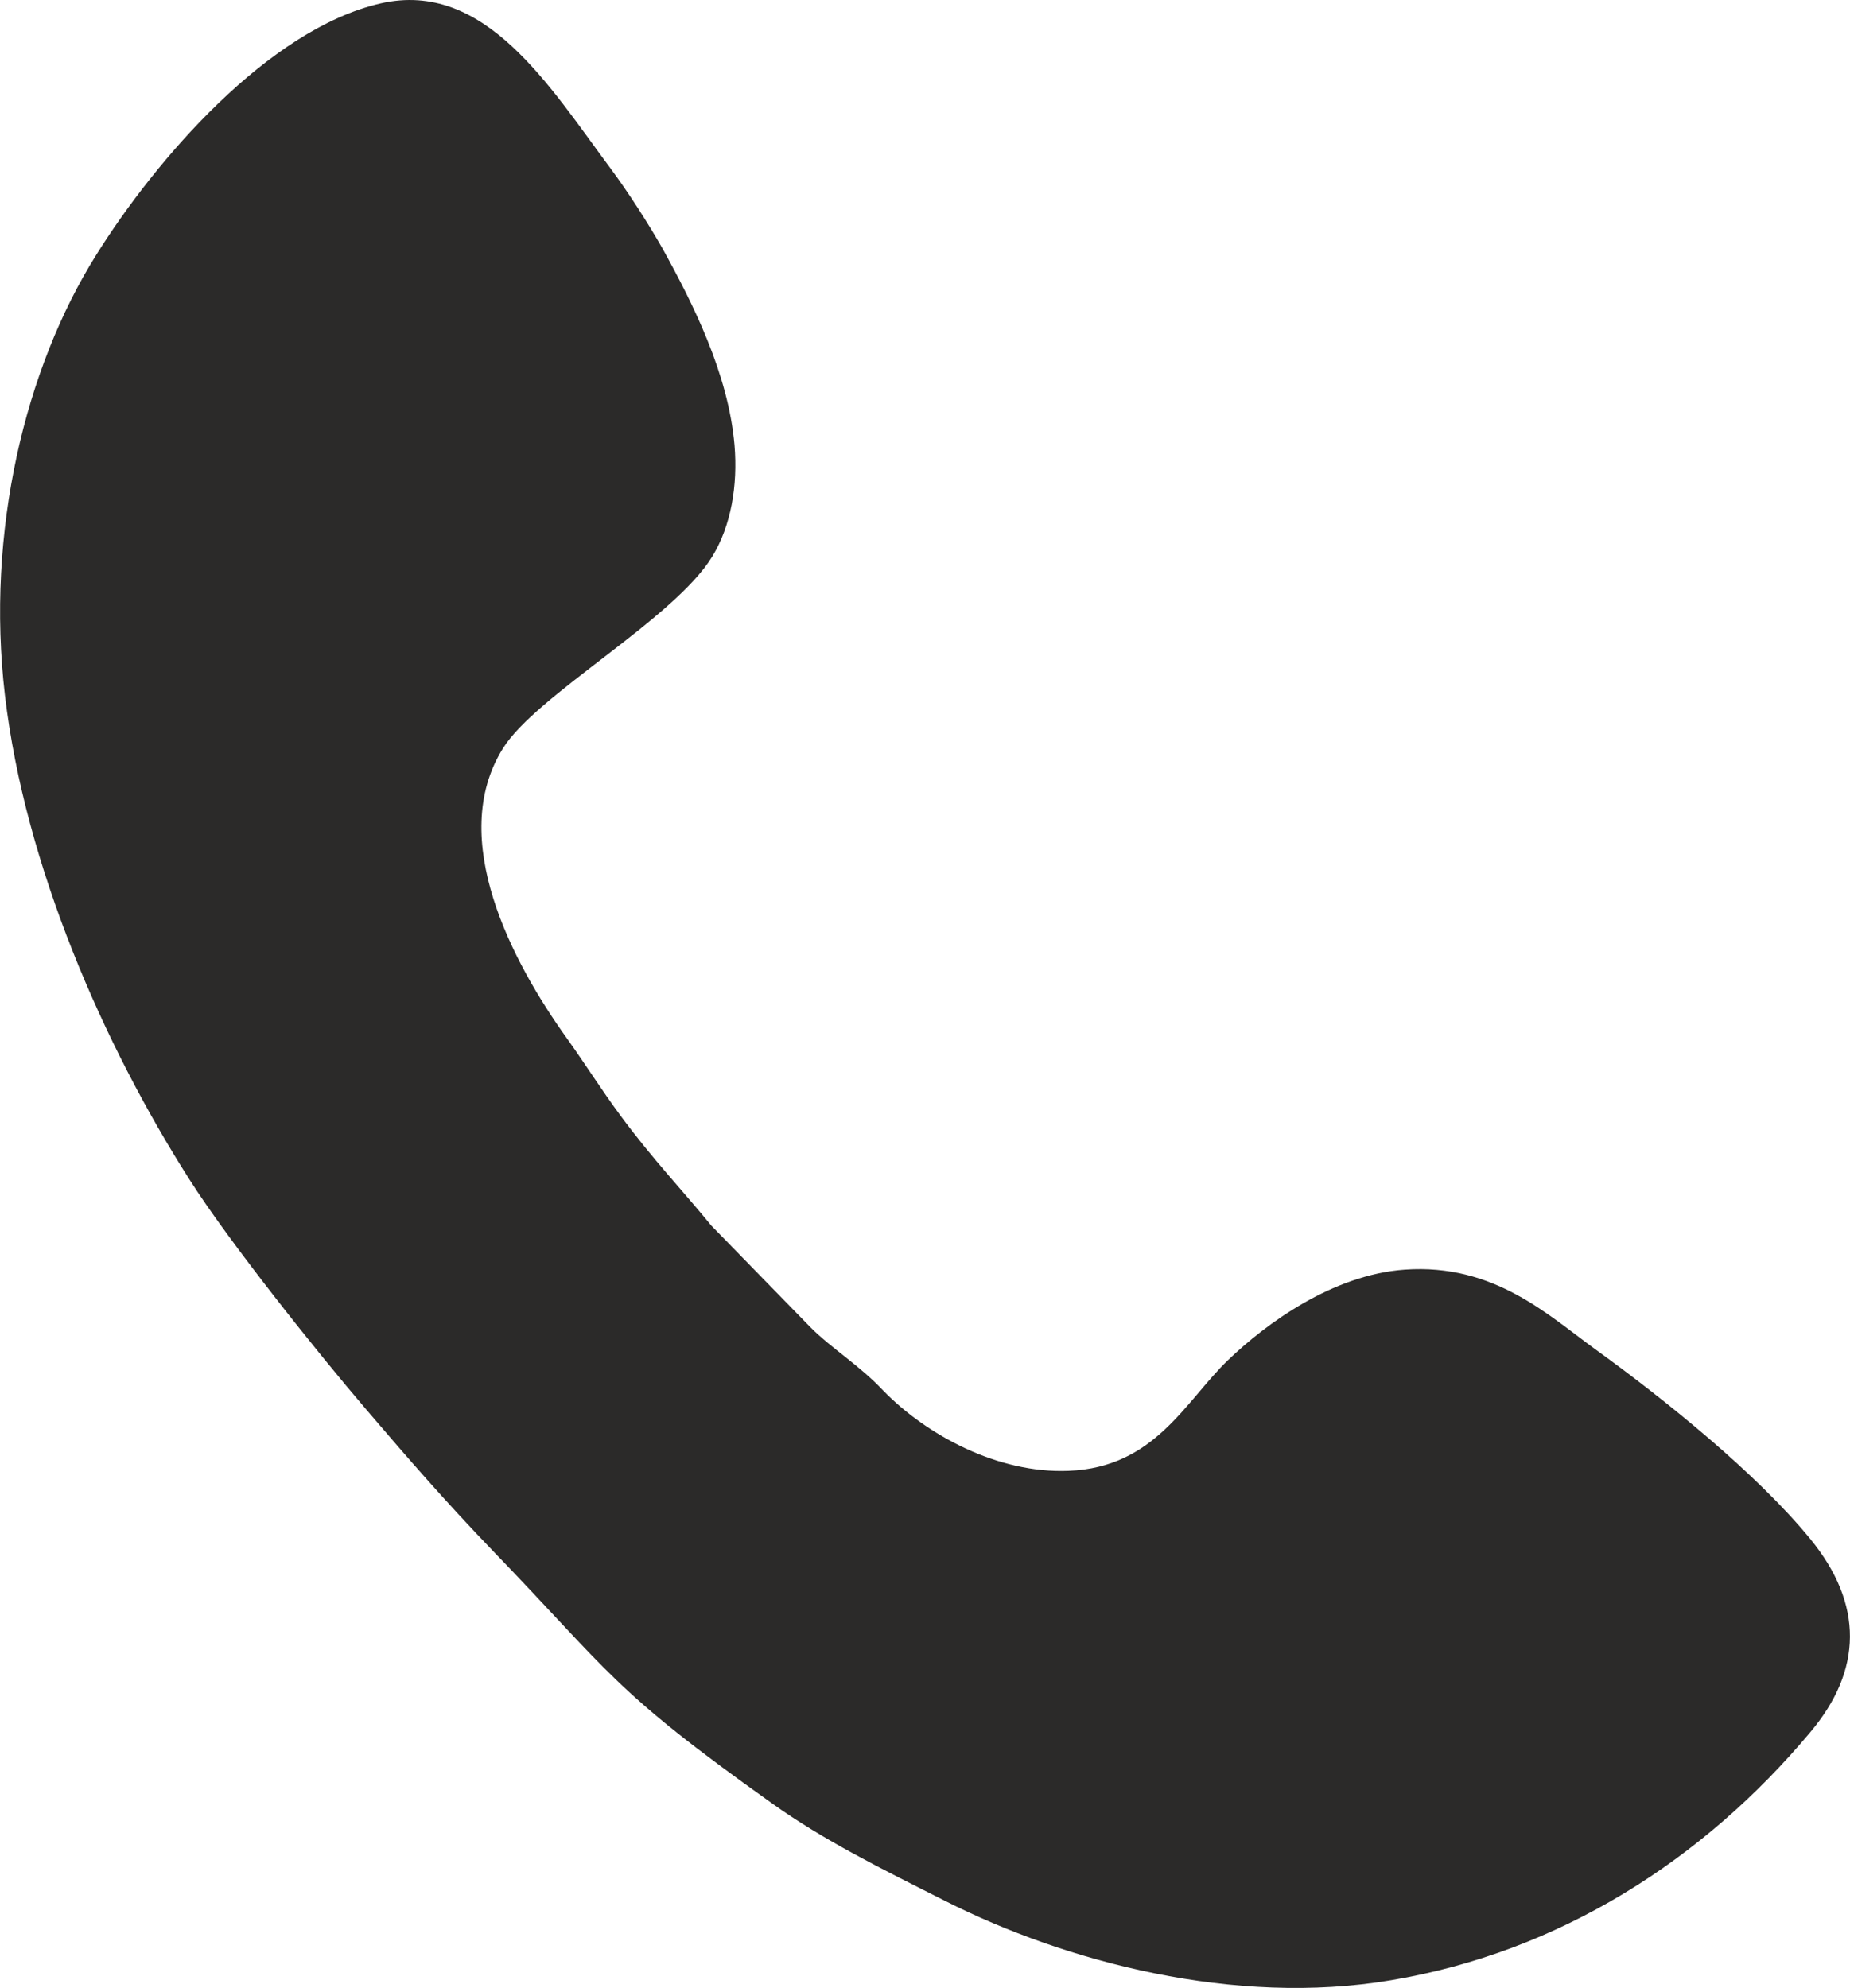
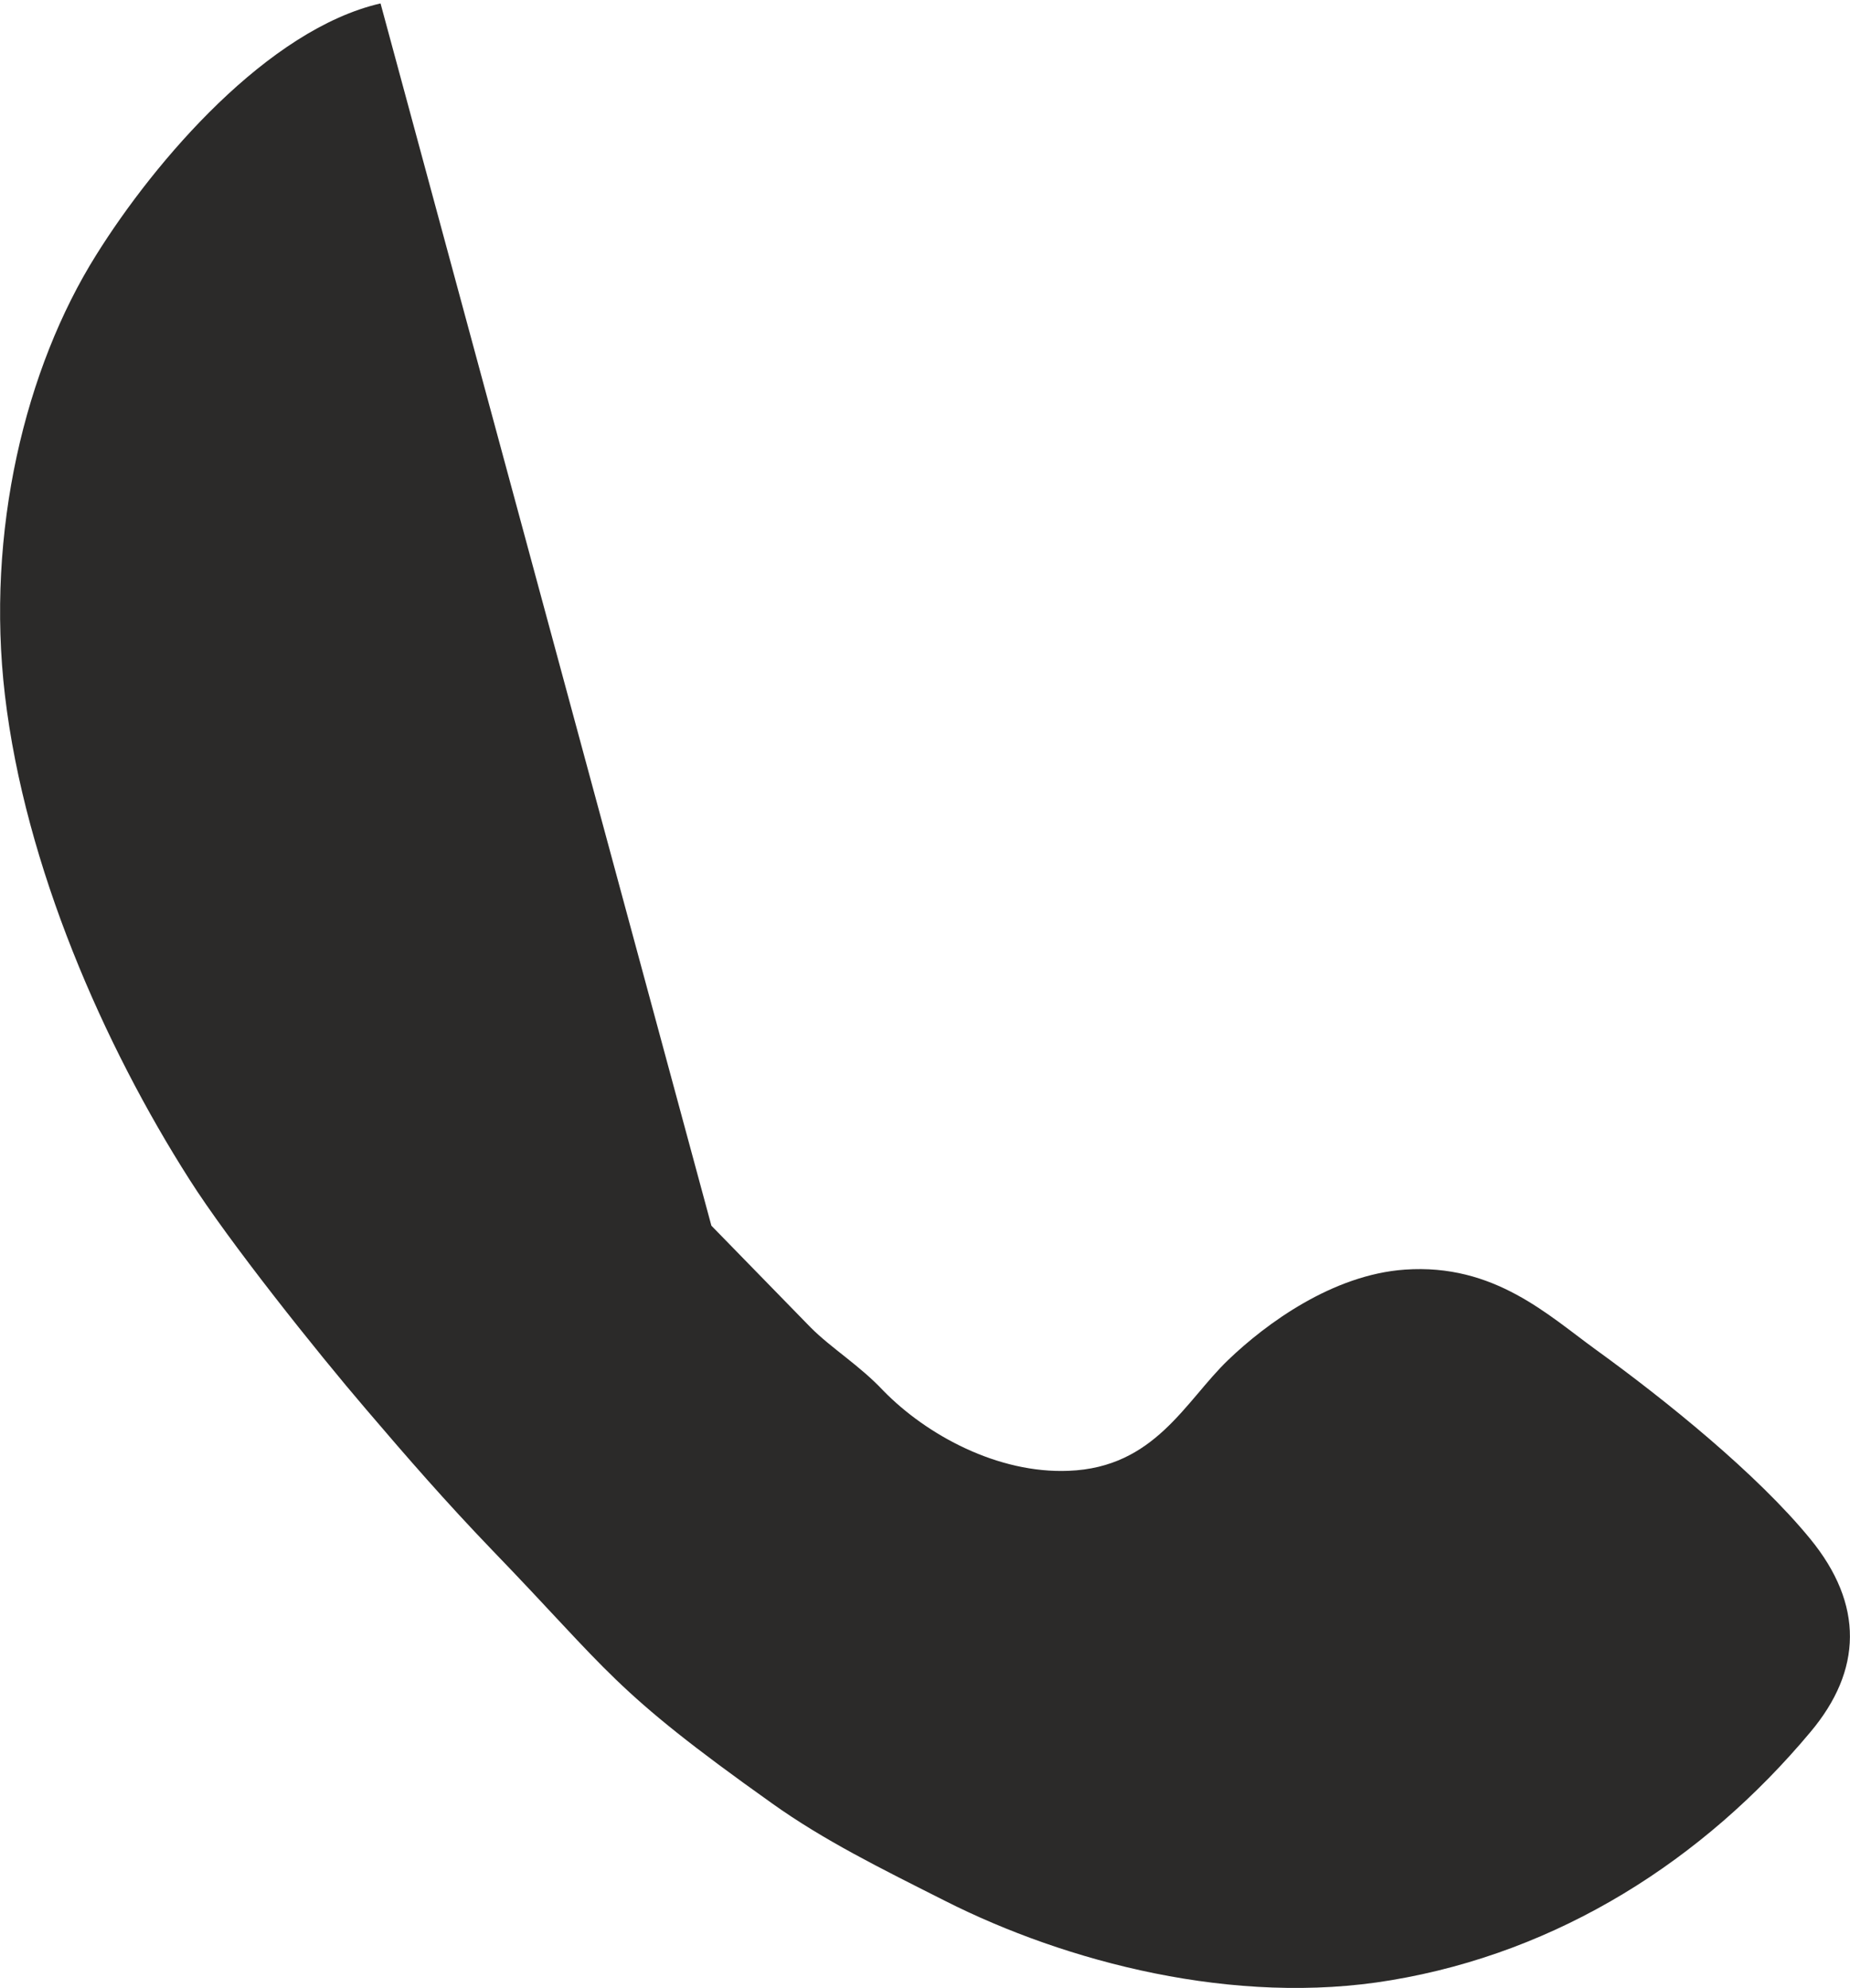
<svg xmlns="http://www.w3.org/2000/svg" xml:space="preserve" width="3.771mm" height="4.053mm" style="shape-rendering:geometricPrecision; text-rendering:geometricPrecision; image-rendering:optimizeQuality; fill-rule:evenodd; clip-rule:evenodd" viewBox="0 0 415.42 446.53">
  <defs>
    <style type="text/css">  .fil0 {fill:#2B2A29}  </style>
  </defs>
  <g id="Слой_x0020_1">
-     <path class="fil0" d="M85.44 0.77c-25.27,5.81 -50.53,35.16 -63.85,56.49 -15.98,25.47 -24.82,62.21 -20.5,98.93 4.53,38.42 22.24,78.63 41.43,108.73 8.8,13.88 28.65,38.77 39.66,51.62 9.35,10.96 17.82,20.7 28.28,31.59 26.59,27.53 26.76,31.25 62.89,56.93 11.6,8.29 24.28,14.55 38.93,21.94 27.09,13.7 65,23.71 100.09,17.79 37.71,-6.29 70.14,-26.99 94.18,-55.74 11.65,-13.85 12.05,-28.66 -0.08,-43.44 -11.95,-14.59 -32.35,-31.04 -47.95,-42.34 -10.79,-7.78 -22.93,-19.51 -43.05,-18.09 -16.22,1.13 -31.19,12.15 -39.67,20.29 -9.66,9.28 -16.44,24.16 -35.84,24.9 -15.83,0.65 -31.83,-7.97 -41.64,-18.03 -5.35,-5.69 -11.62,-9.48 -16.3,-14.18l-22.28 -22.85c-6.39,-7.83 -13.21,-14.96 -20.39,-24.69 -4.59,-6.23 -7.73,-11.33 -12.08,-17.42 -12.26,-17.09 -26.95,-44.86 -14.37,-65.06 7.36,-11.95 38.5,-29.09 47.07,-43.19 4.18,-6.88 5.72,-15.85 4.96,-24.98 -1.39,-16.02 -9.33,-31.8 -16.23,-44.26 -3.18,-5.59 -7.71,-12.64 -11.6,-17.87 -13.77,-18.52 -28.26,-42.44 -51.66,-37.07z" />
+     <path class="fil0" d="M85.44 0.77c-25.27,5.81 -50.53,35.16 -63.85,56.49 -15.98,25.47 -24.82,62.21 -20.5,98.93 4.53,38.42 22.24,78.63 41.43,108.73 8.8,13.88 28.65,38.77 39.66,51.62 9.35,10.96 17.82,20.7 28.28,31.59 26.59,27.53 26.76,31.25 62.89,56.93 11.6,8.29 24.28,14.55 38.93,21.94 27.09,13.7 65,23.71 100.09,17.79 37.71,-6.29 70.14,-26.99 94.18,-55.74 11.65,-13.85 12.05,-28.66 -0.08,-43.44 -11.95,-14.59 -32.35,-31.04 -47.95,-42.34 -10.79,-7.78 -22.93,-19.51 -43.05,-18.09 -16.22,1.13 -31.19,12.15 -39.67,20.29 -9.66,9.28 -16.44,24.16 -35.84,24.9 -15.83,0.65 -31.83,-7.97 -41.64,-18.03 -5.35,-5.69 -11.62,-9.48 -16.3,-14.18l-22.28 -22.85z" />
  </g>
</svg>